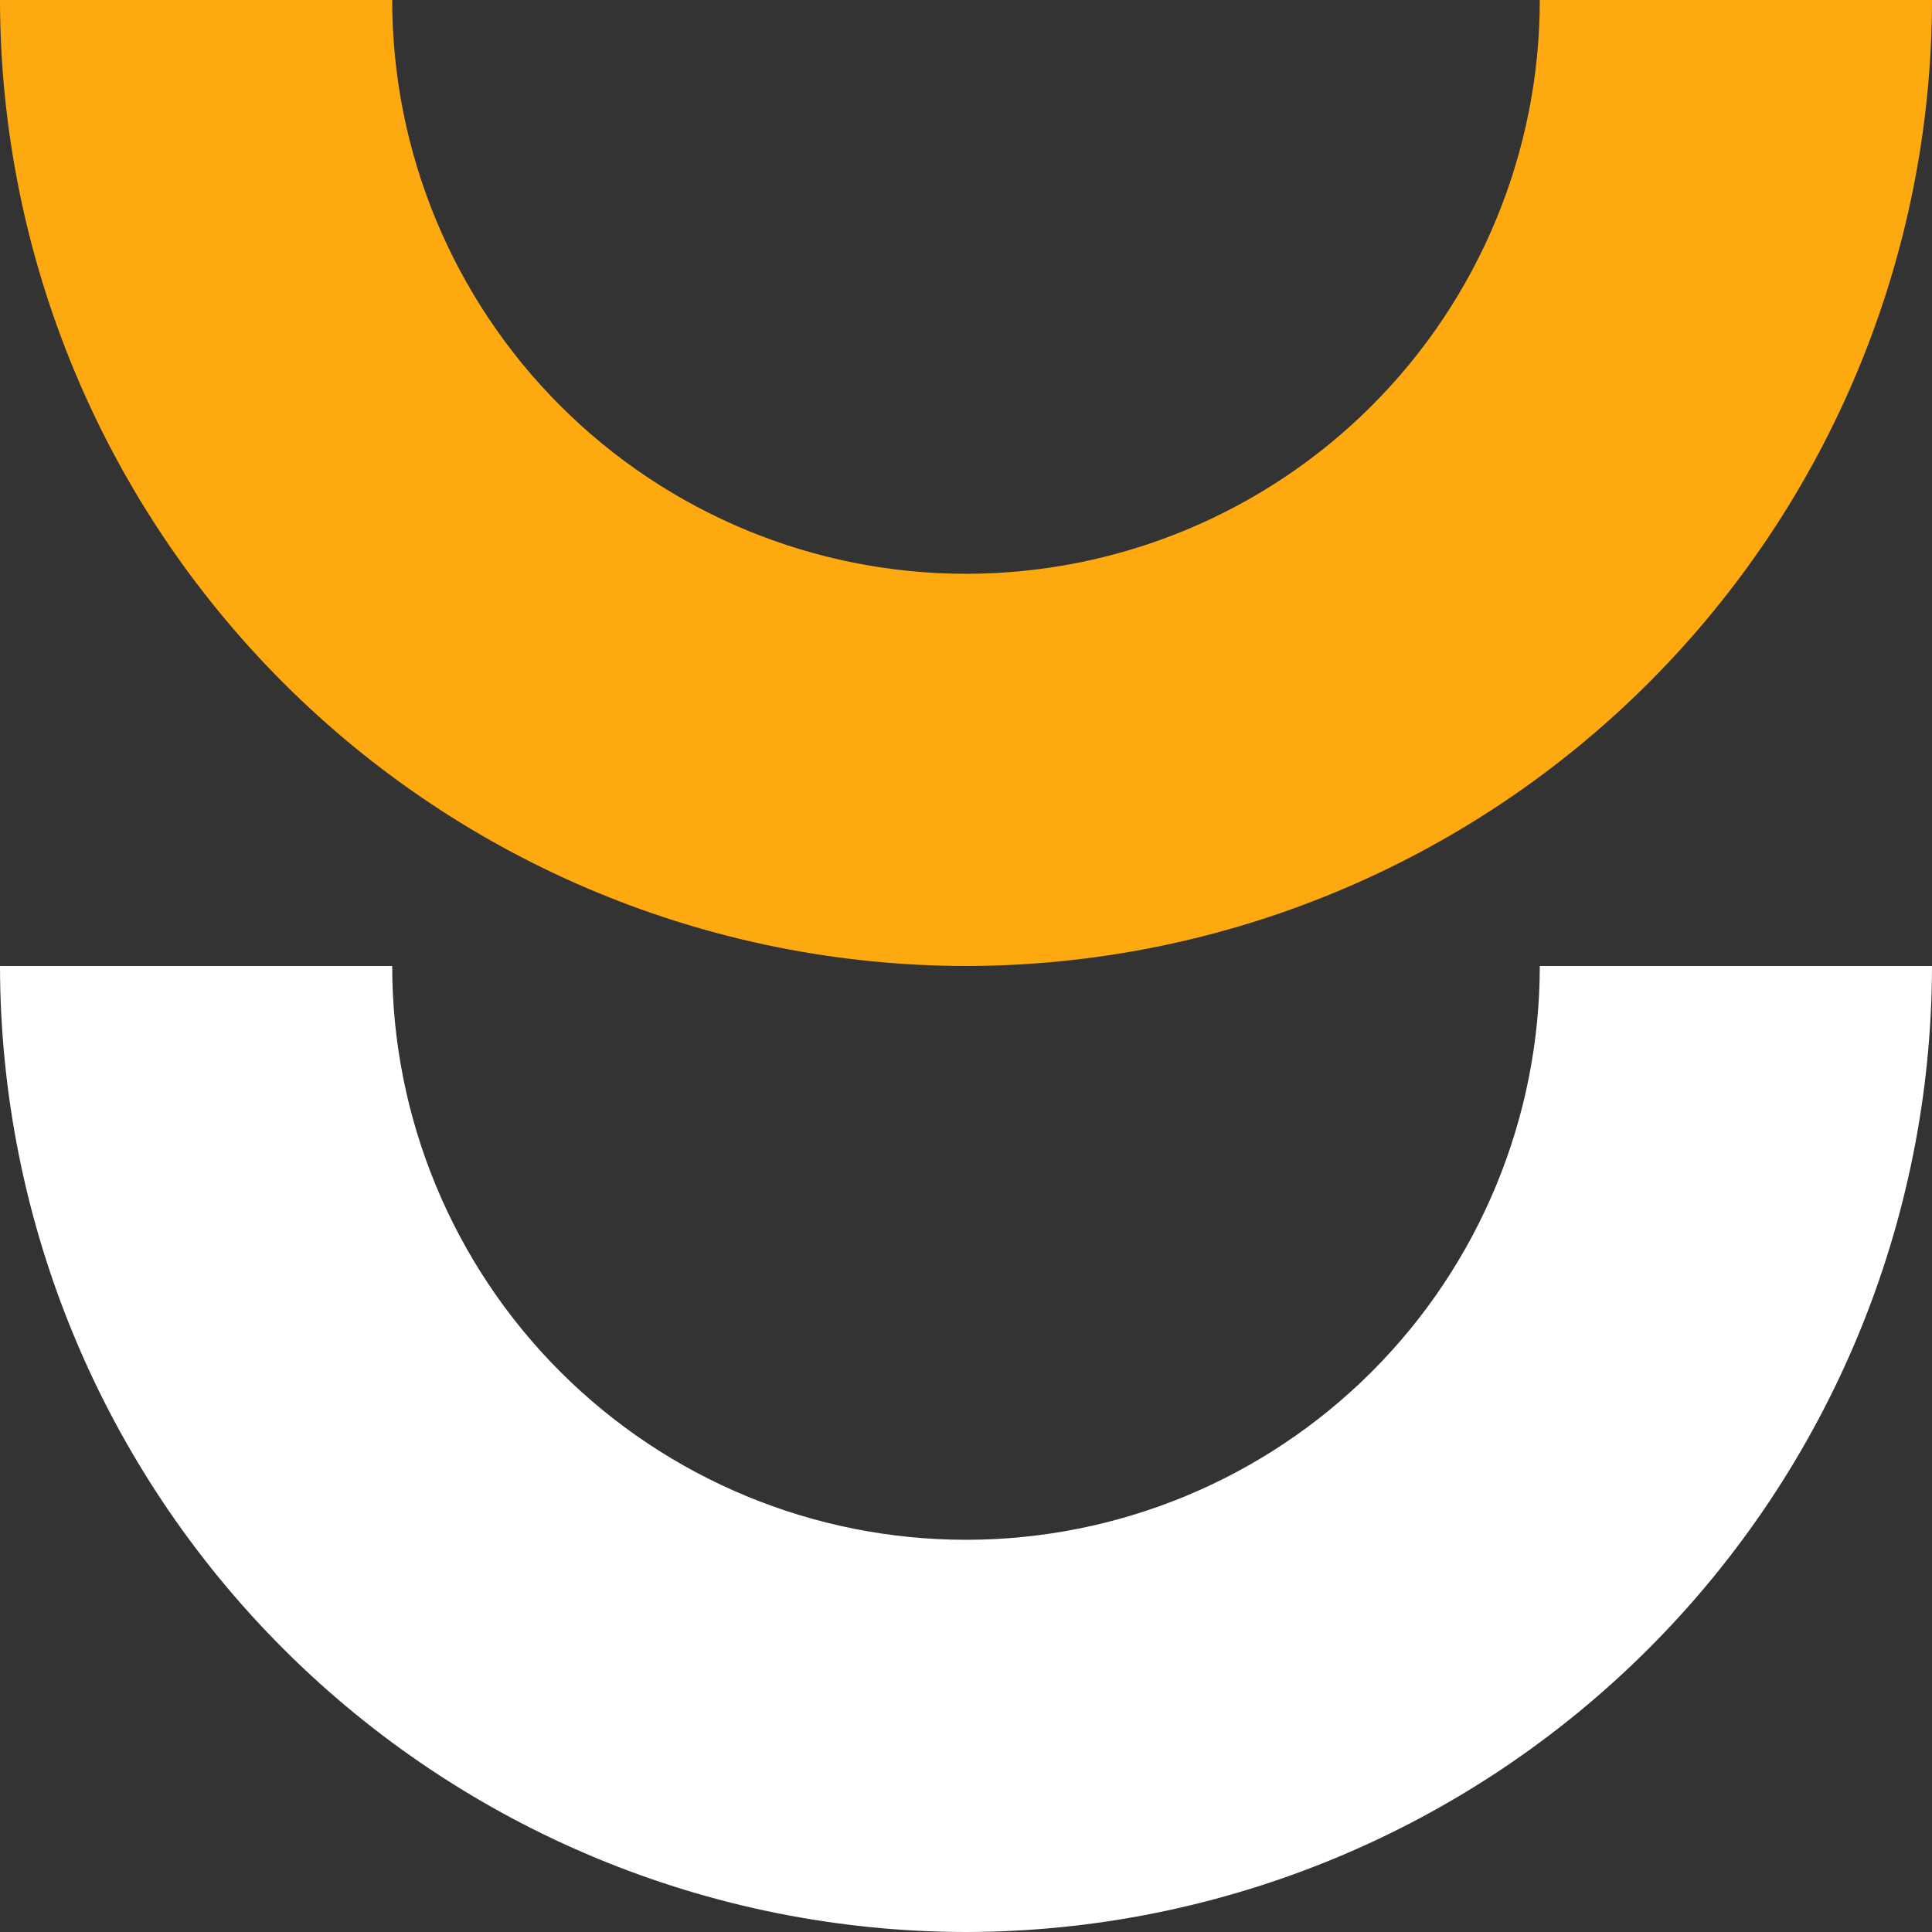
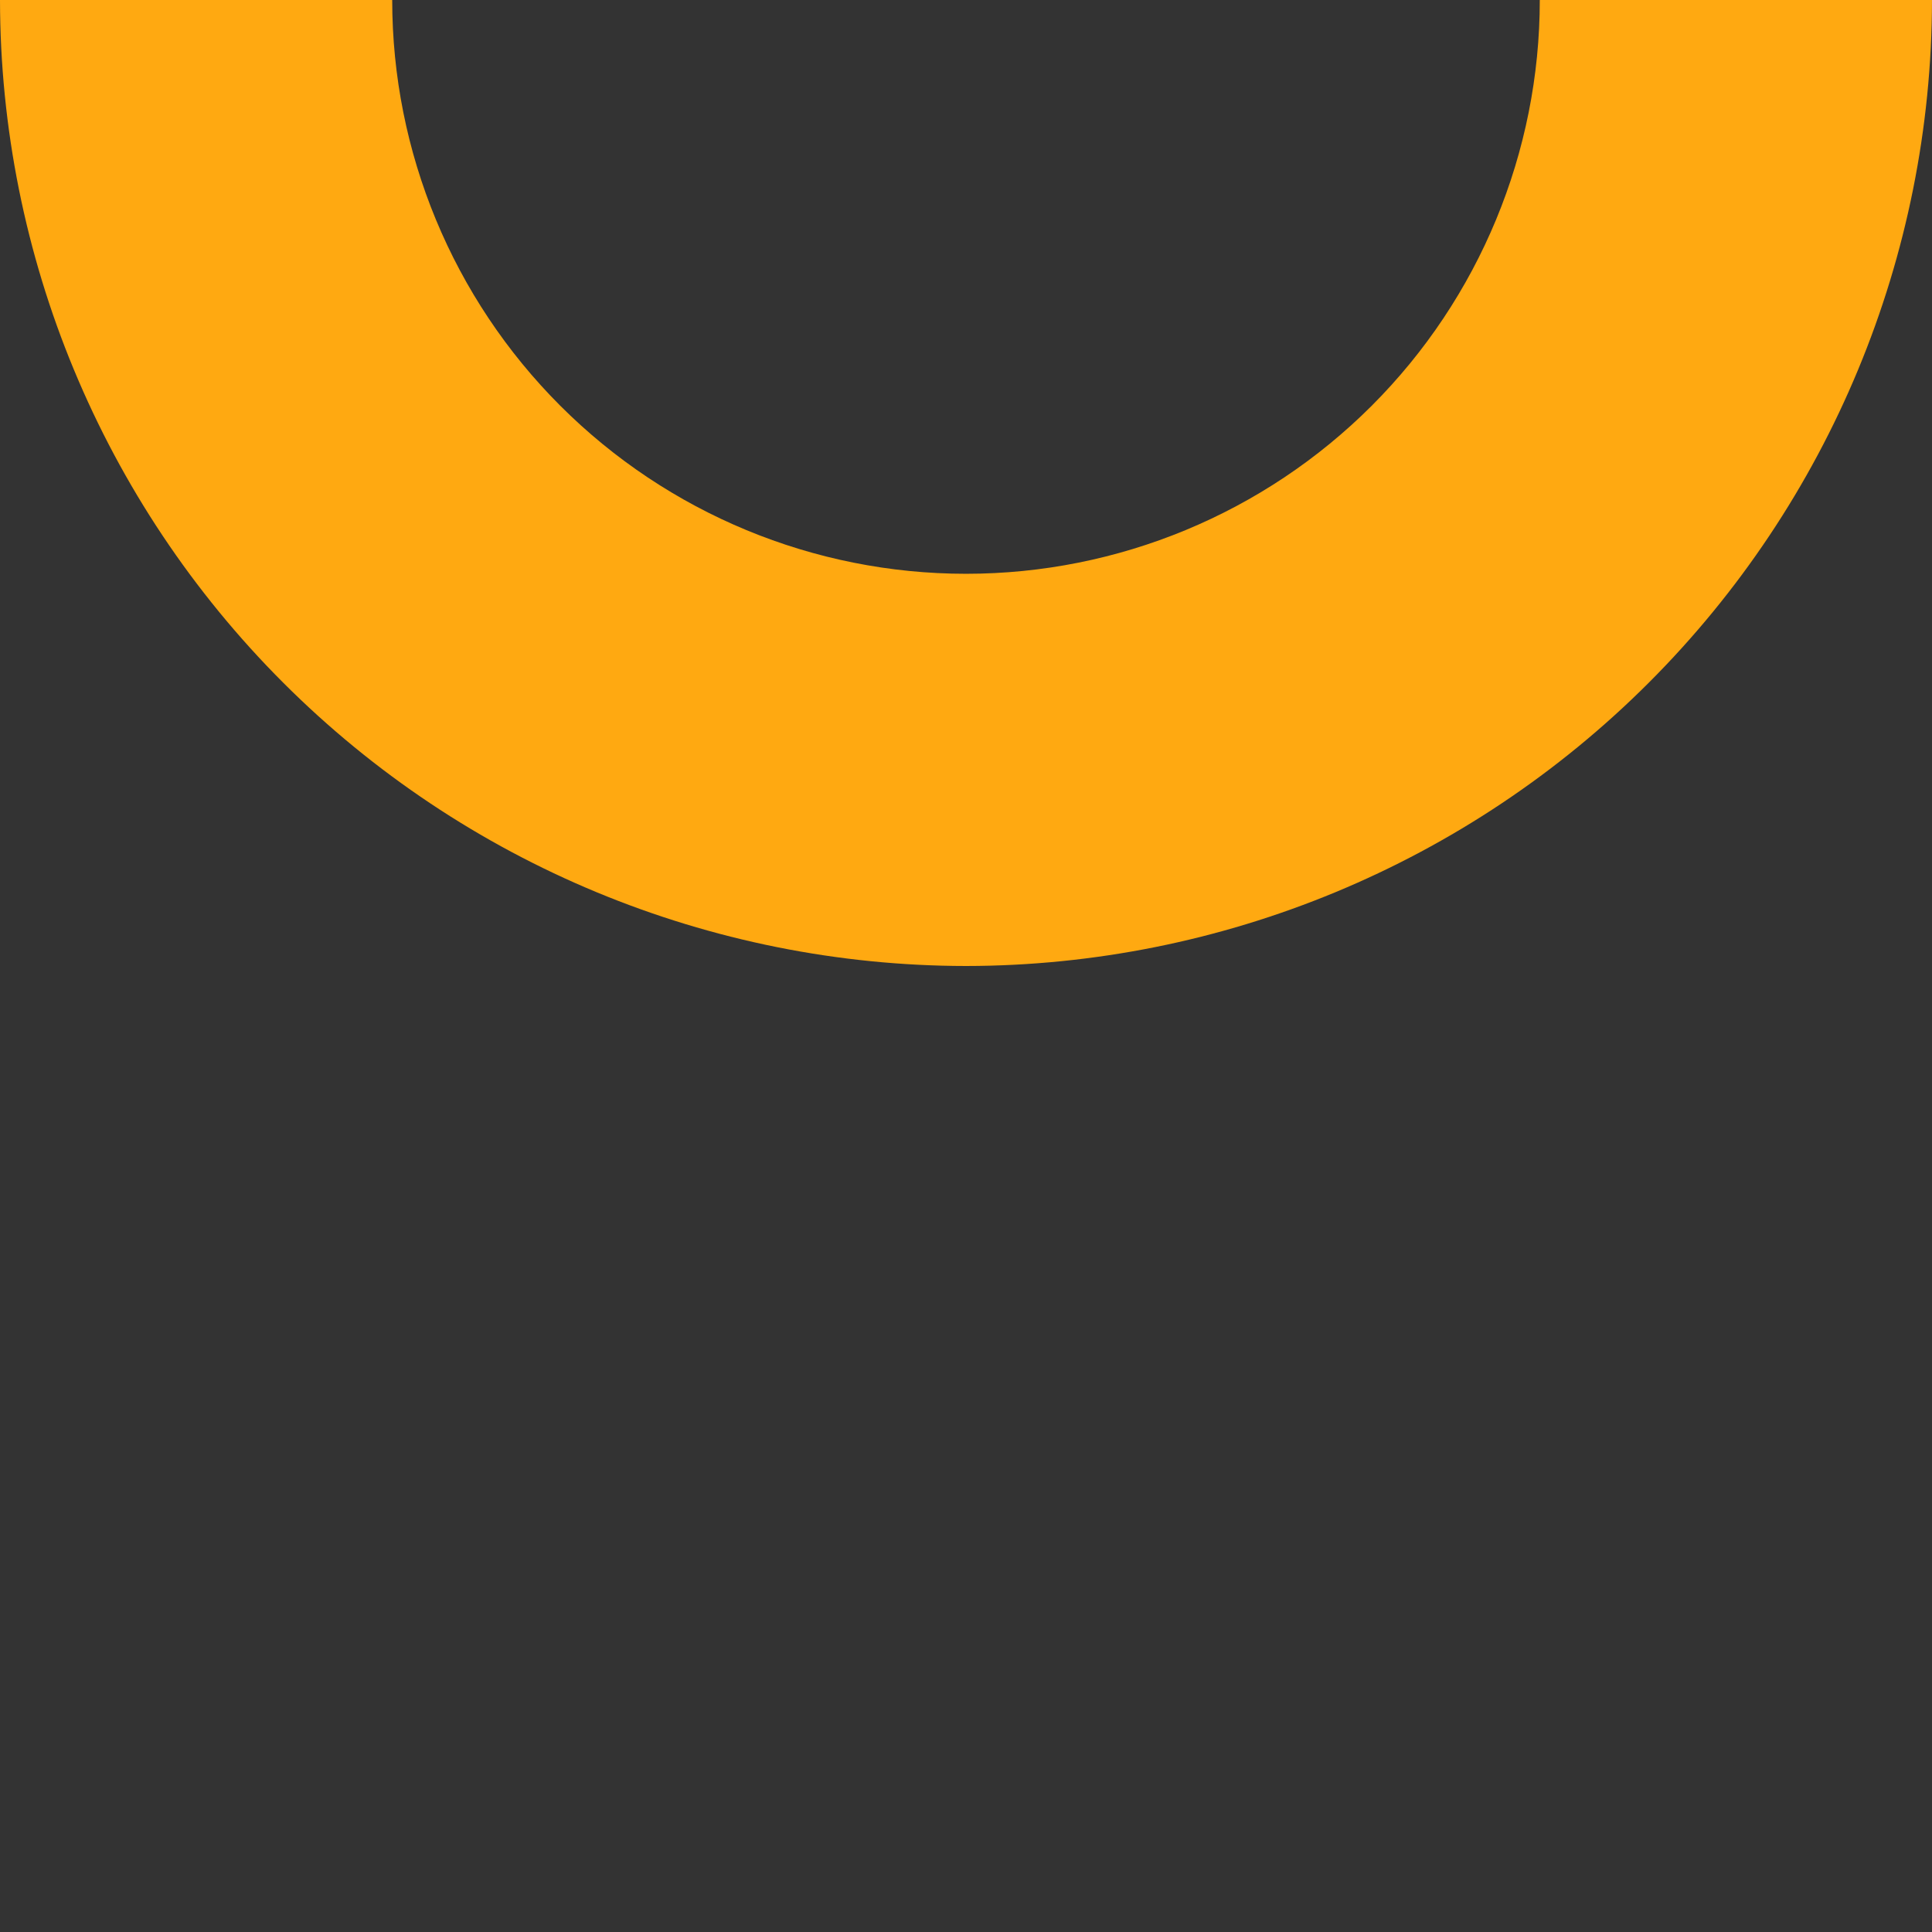
<svg xmlns="http://www.w3.org/2000/svg" width="160" height="160" viewBox="0 0 160 160" fill="none">
  <rect x="0" y="0" width="160" height="160" fill="#333333" stroke="none" />
  <path d="M80 80C58.79 79.976 38.456 71.54 23.458 56.542C8.46 41.544 0.024 21.21 0 0H32.481C32.481 12.603 37.488 24.689 46.399 33.601C55.311 42.512 67.397 47.519 80 47.519C92.603 47.519 104.689 42.512 113.601 33.601C122.512 24.689 127.519 12.603 127.519 0H160C159.976 21.21 151.54 41.544 136.542 56.542C121.544 71.54 101.21 79.976 80 80Z" fill="#FFA911" />
-   <path d="M80 160C58.79 159.976 38.456 151.54 23.458 136.542C8.46 121.544 0.024 101.21 0 80H32.481C32.481 92.603 37.488 104.689 46.399 113.601C55.311 122.512 67.397 127.519 80 127.519C92.603 127.519 104.689 122.512 113.601 113.601C122.512 104.689 127.519 92.603 127.519 80H160C159.968 101.208 151.529 121.537 136.533 136.533C121.537 151.529 101.208 159.968 80 160Z" fill="white" />
</svg>